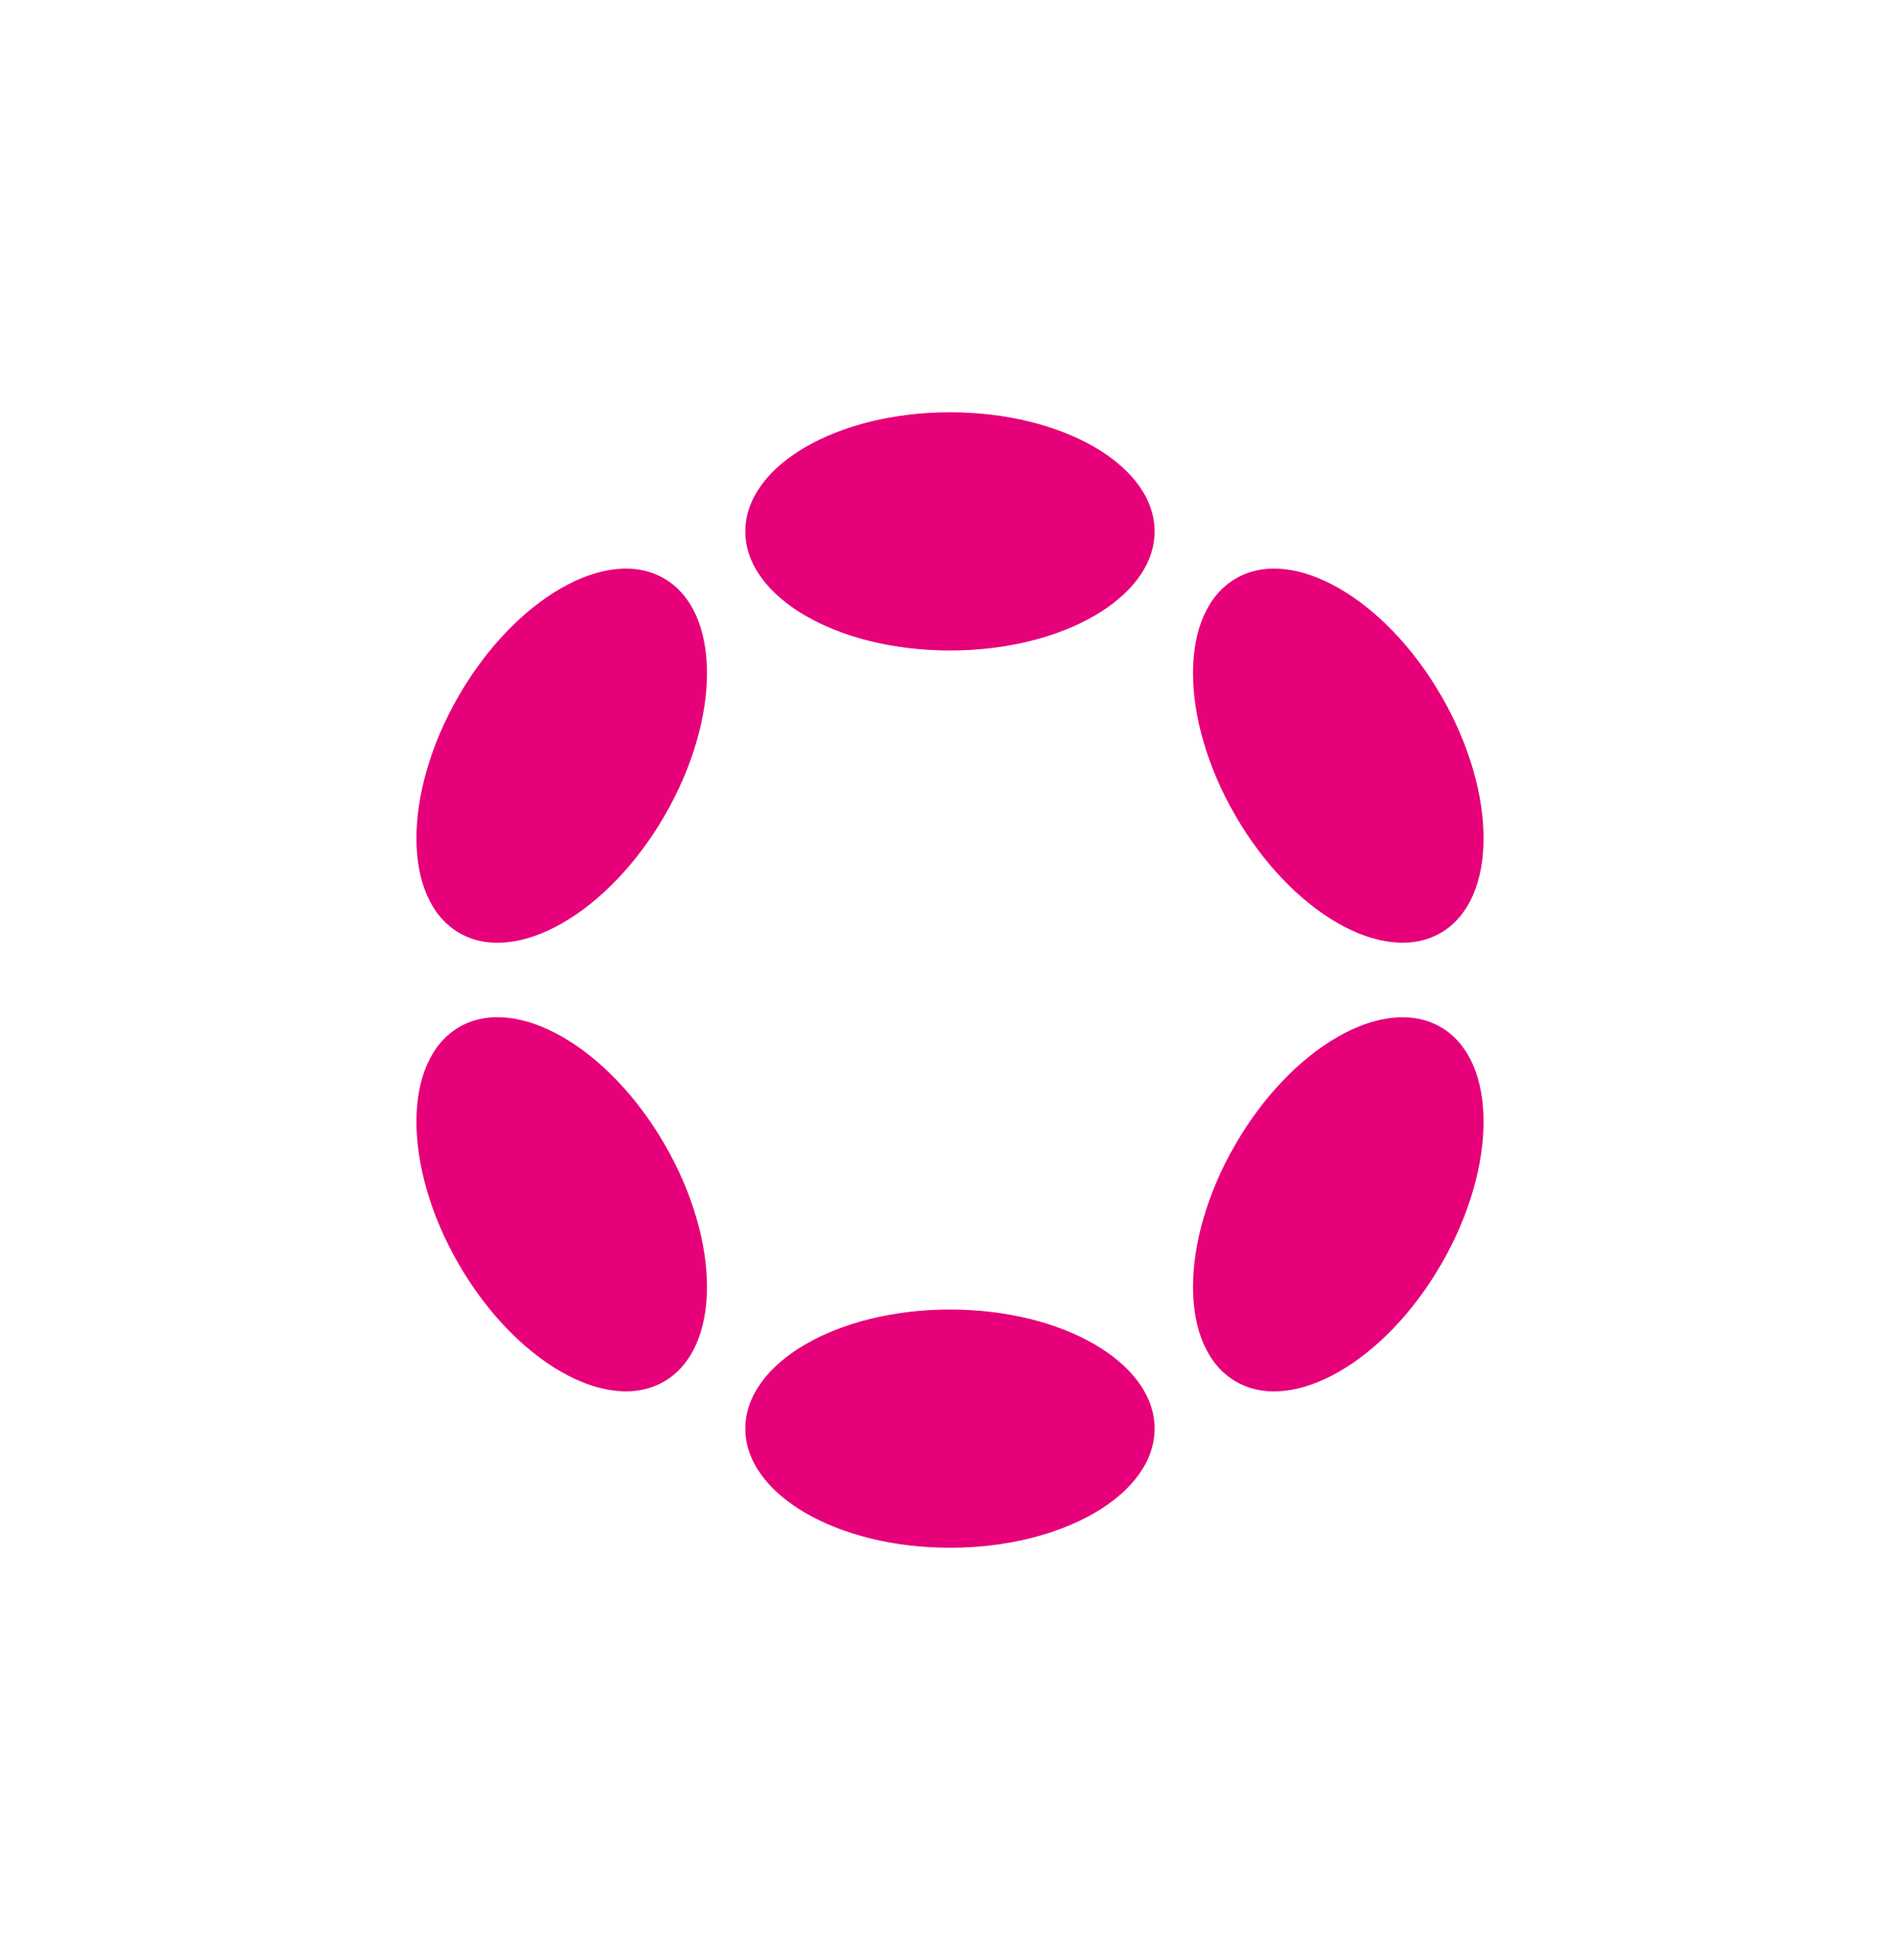
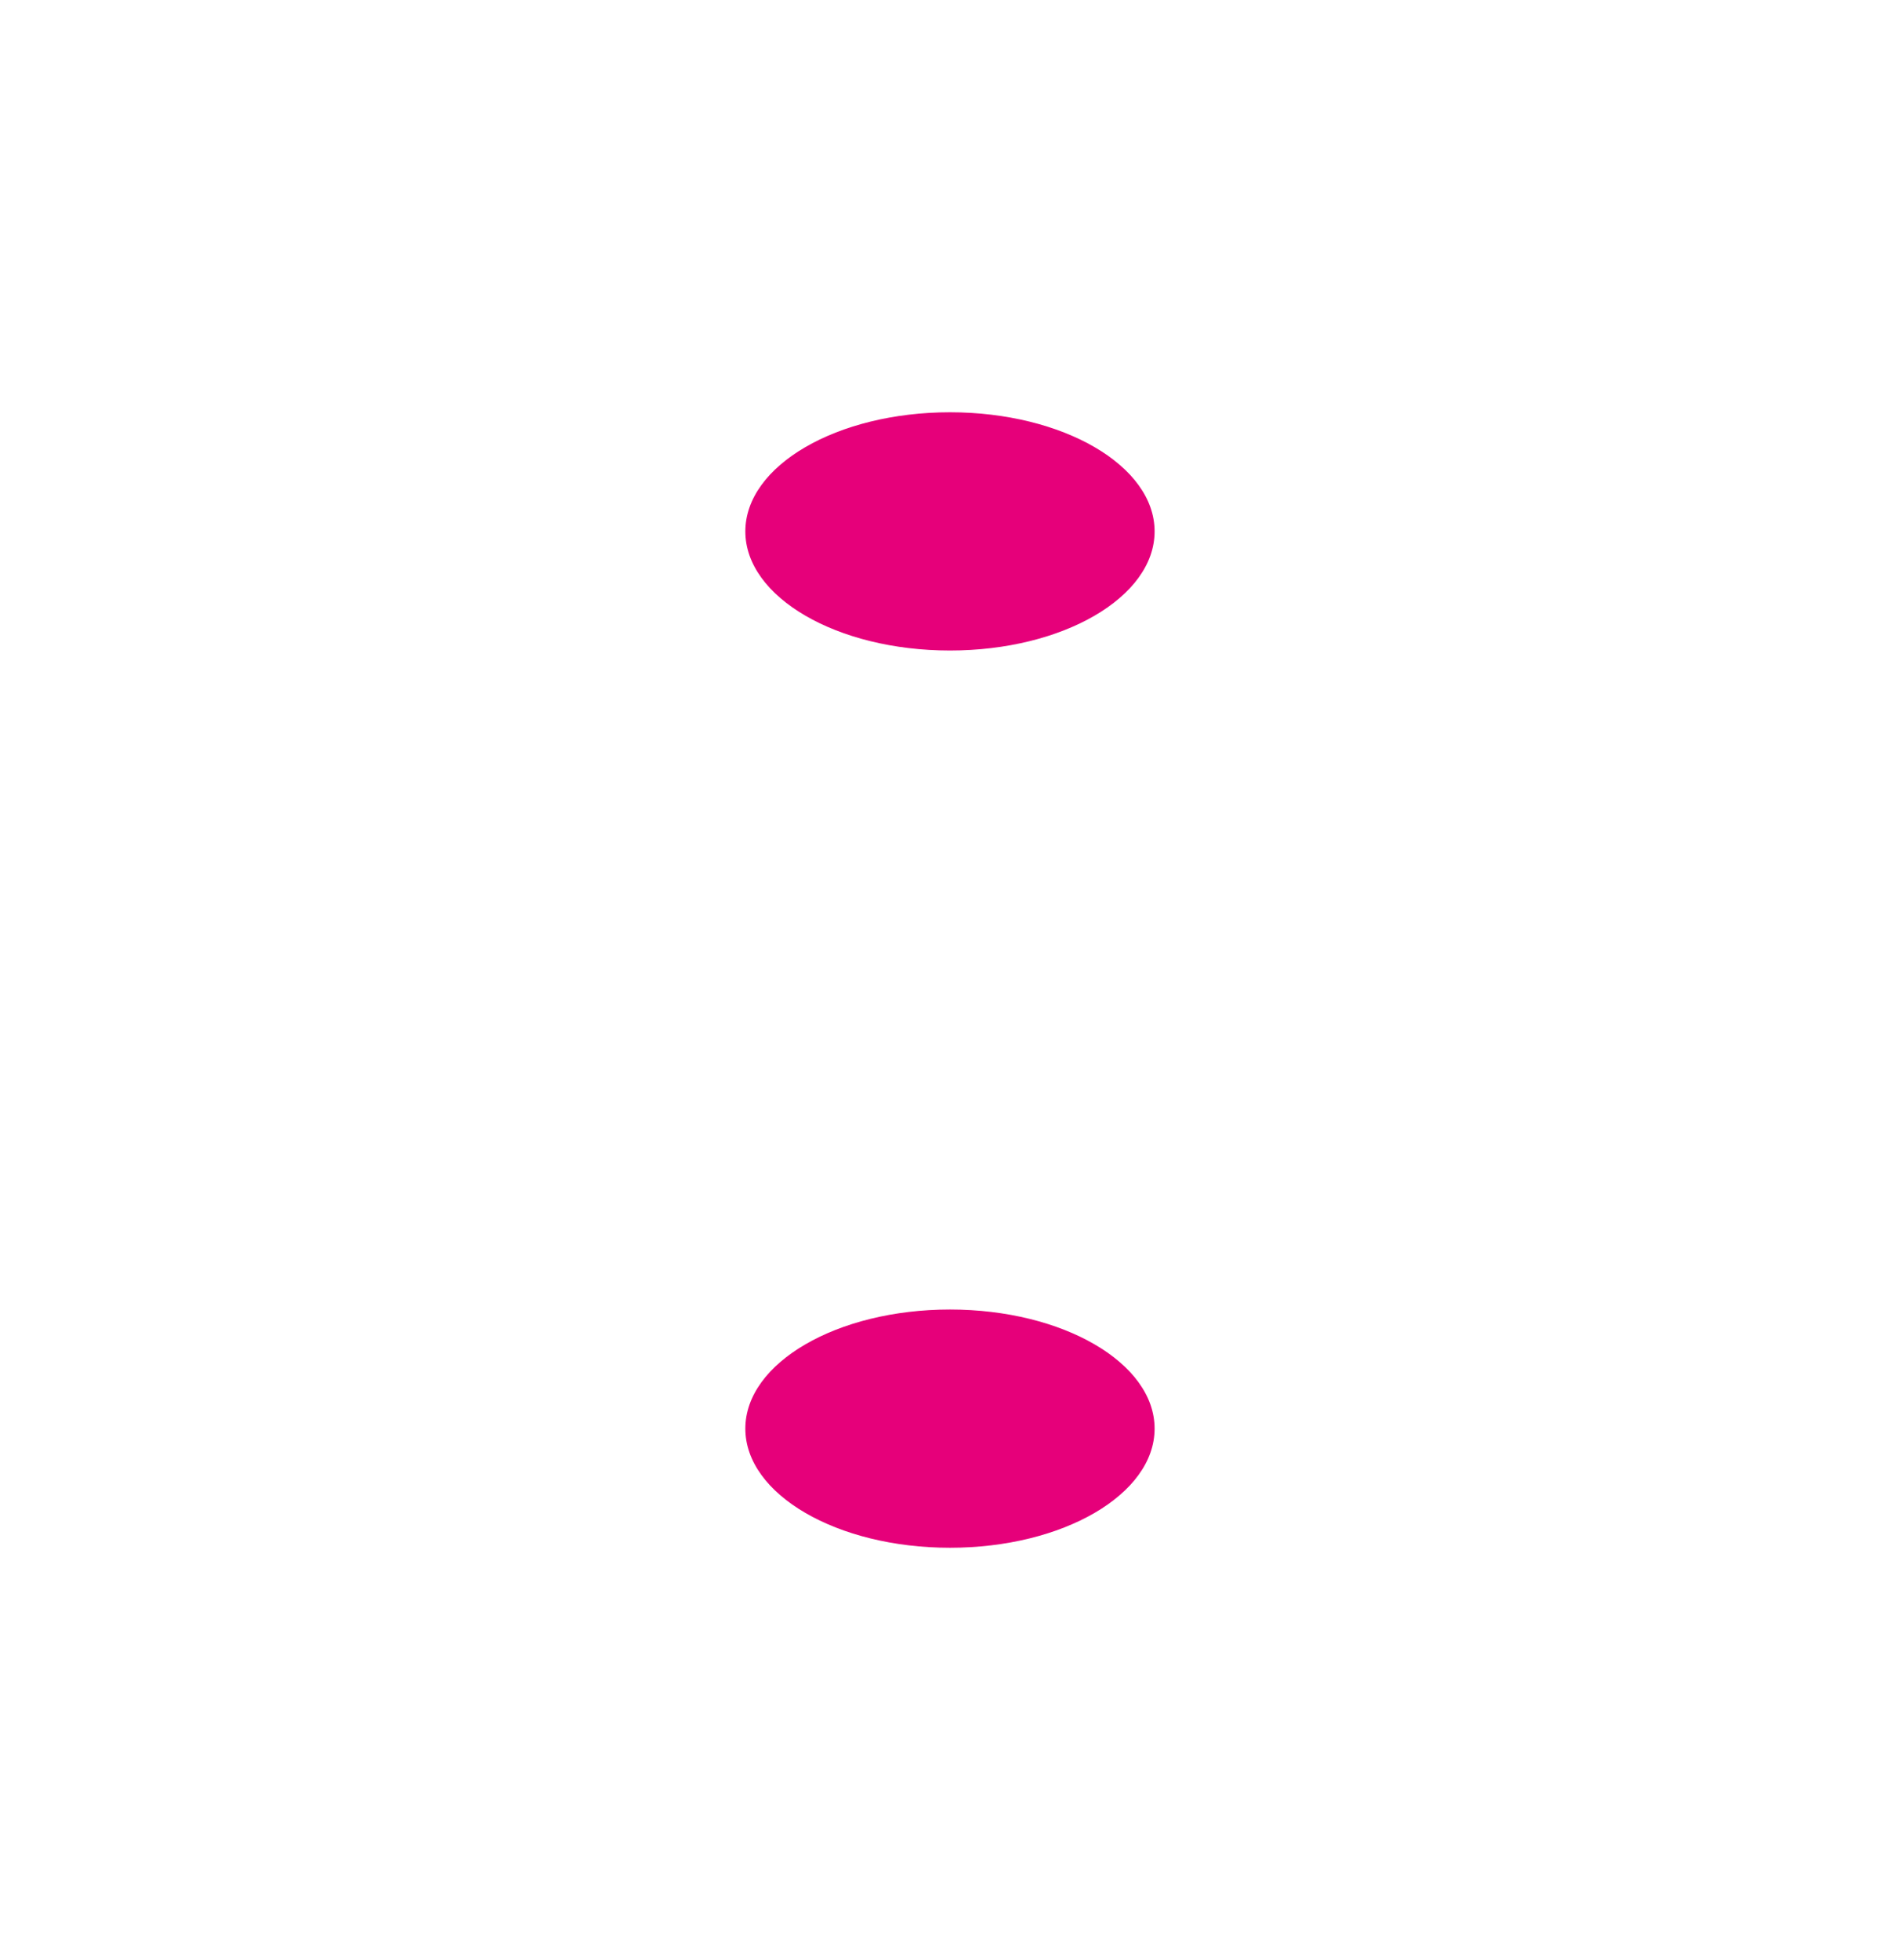
<svg xmlns="http://www.w3.org/2000/svg" width="32" height="33" viewBox="0 0 32 33" fill="none">
  <path d="M16 10.952C17.903 10.952 19.446 10.054 19.446 8.947C19.446 7.839 17.903 6.941 16 6.941C14.096 6.941 12.553 7.839 12.553 8.947C12.553 10.054 14.096 10.952 16 10.952Z" fill="#E6007A" />
  <path d="M16 26.058C17.903 26.058 19.446 25.16 19.446 24.052C19.446 22.945 17.903 22.047 16 22.047C14.096 22.047 12.553 22.945 12.553 24.052C12.553 25.16 14.096 26.058 16 26.058Z" fill="#E6007A" />
-   <path d="M11.197 13.726C12.149 12.077 12.143 10.292 11.183 9.738C10.224 9.184 8.675 10.072 7.723 11.72C6.772 13.369 6.778 15.154 7.737 15.708C8.696 16.262 10.245 15.374 11.197 13.726Z" fill="#E6007A" />
-   <path d="M24.277 21.278C25.228 19.63 25.222 17.845 24.263 17.291C23.304 16.737 21.755 17.625 20.803 19.273C19.851 20.922 19.857 22.707 20.817 23.261C21.776 23.814 23.325 22.927 24.277 21.278Z" fill="#E6007A" />
-   <path d="M11.183 23.26C12.143 22.706 12.149 20.921 11.197 19.272C10.245 17.624 8.696 16.736 7.737 17.29C6.778 17.844 6.772 19.629 7.723 21.278C8.675 22.926 10.224 23.814 11.183 23.26Z" fill="#E6007A" />
-   <path d="M24.263 15.707C25.222 15.153 25.228 13.368 24.277 11.72C23.325 10.071 21.776 9.184 20.817 9.738C19.857 10.291 19.851 12.077 20.803 13.725C21.755 15.373 23.304 16.261 24.263 15.707Z" fill="#E6007A" />
</svg>